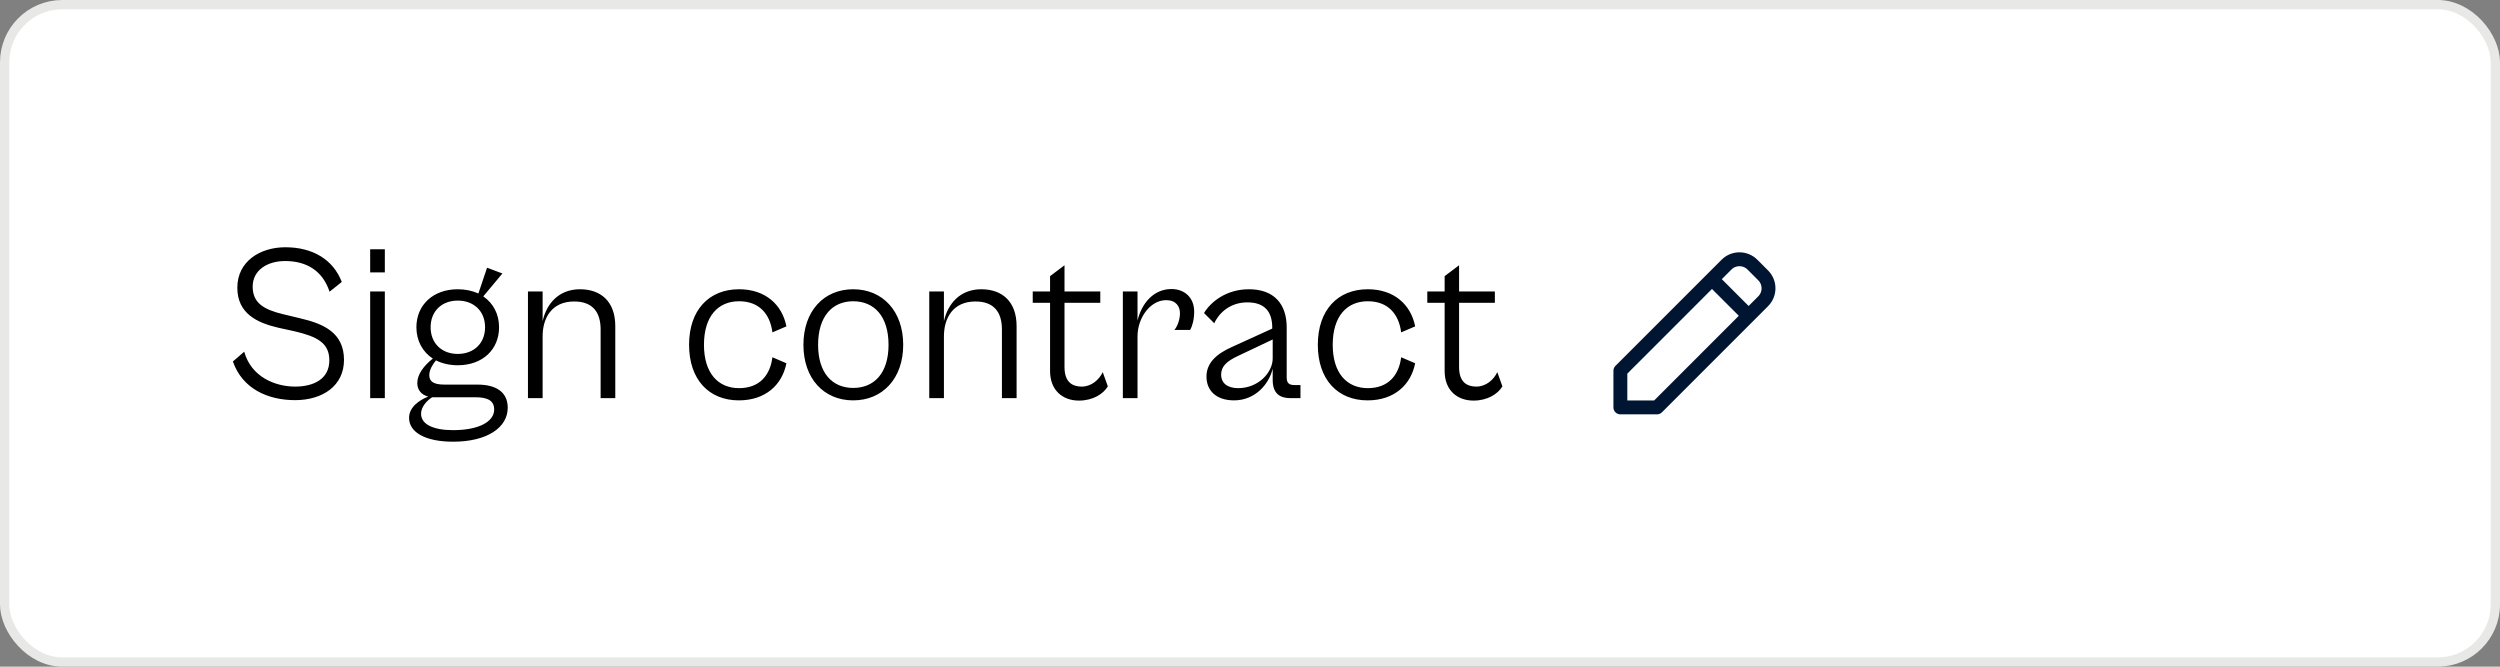
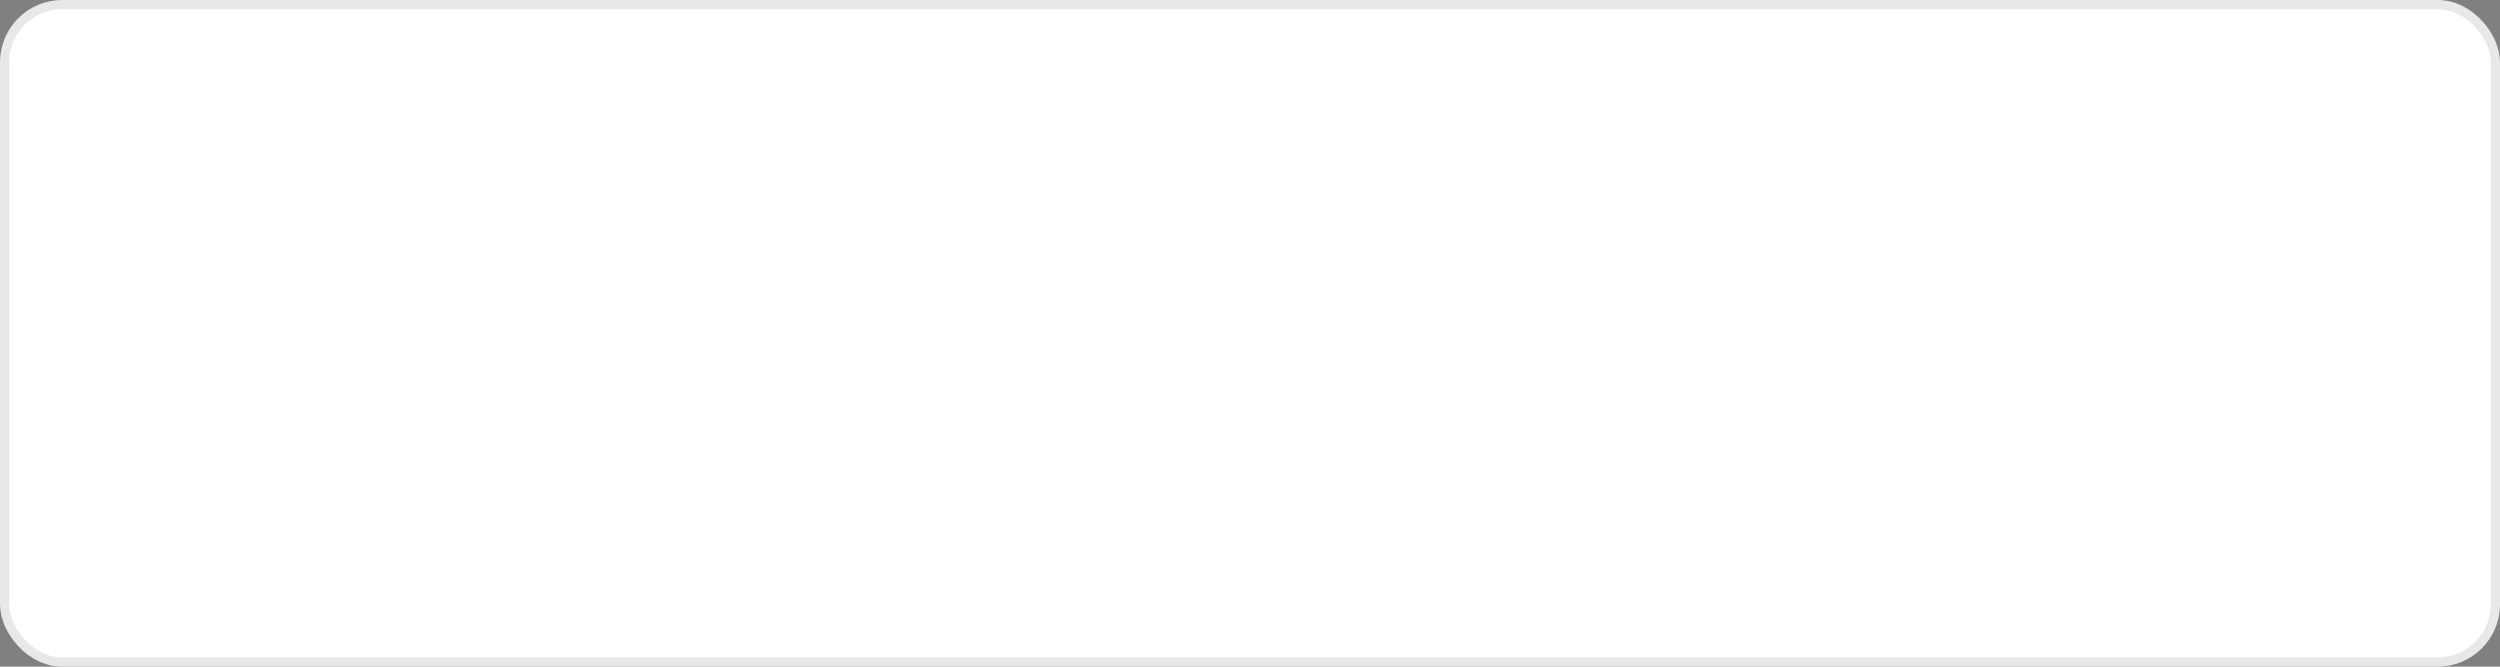
<svg xmlns="http://www.w3.org/2000/svg" width="270" height="72" viewBox="0 0 270 72" fill="none">
  <rect x="0" y="0" width="270" height="72" fill="#808080" stroke="none" />
  <rect x="0.5" y="0.5" width="269" height="71" rx="6.228" fill="white" />
  <rect x="0.5" y="0.5" width="269" height="71" rx="6.228" stroke="#E8E8E7" />
-   <path d="M31.872 43.216C28.968 43.216 26.184 42.016 25.152 39.04L26.376 37.984C27.144 40.744 29.76 41.752 31.872 41.752C33.84 41.752 35.568 40.96 35.568 38.92C35.568 37.024 34.248 36.352 31.8 35.776L30.048 35.392C27.792 34.864 25.632 33.88 25.632 31.072C25.632 28.216 28.104 26.704 30.816 26.704C33.768 26.704 35.976 28.024 36.912 30.448L35.592 31.504C34.848 29.248 33.12 28.192 30.792 28.192C28.848 28.192 27.288 29.2 27.288 30.952C27.288 32.704 28.464 33.424 30.552 33.928L32.448 34.384C34.92 34.96 37.152 35.92 37.152 38.872C37.152 41.68 34.824 43.216 31.872 43.216ZM41.562 29.416H39.978V26.92H41.562V29.416ZM41.562 43H39.978V31.48H41.562V43ZM49.435 39.448C48.547 39.448 47.755 39.256 47.083 38.92C46.723 39.352 46.363 39.952 46.363 40.504C46.363 41.152 46.747 41.536 47.995 41.536H51.571C53.587 41.536 54.835 42.352 54.835 44.032C54.835 46.168 52.627 47.704 48.931 47.704C46.003 47.704 44.179 46.72 44.179 45.136C44.179 43.936 45.331 43.192 46.243 42.832C45.451 42.616 45.067 42.064 45.067 41.368C45.067 40.432 45.787 39.472 46.747 38.728C45.643 38.008 44.971 36.808 44.971 35.344C44.971 32.944 46.771 31.24 49.435 31.24C50.275 31.24 51.019 31.408 51.667 31.696L52.603 28.912L54.259 29.536L52.195 32.008C53.275 32.752 53.899 33.928 53.899 35.344C53.899 37.744 52.123 39.448 49.435 39.448ZM49.435 38.224C51.163 38.224 52.387 37.096 52.387 35.344C52.387 33.592 51.163 32.464 49.435 32.464C47.731 32.464 46.507 33.592 46.507 35.344C46.507 37.096 47.731 38.224 49.435 38.224ZM48.931 46.456C51.715 46.456 53.371 45.544 53.371 44.224C53.371 43.312 52.723 42.904 51.355 42.904H46.675C46.099 43.264 45.475 43.936 45.475 44.68C45.475 45.808 46.747 46.456 48.931 46.456ZM58.603 43H57.019V31.48H58.603V34.696C59.011 32.824 60.331 31.24 62.635 31.24C64.915 31.24 66.451 32.584 66.451 35.224V43H64.867V35.584C64.867 33.712 64.003 32.56 62.011 32.56C59.587 32.56 58.603 34.336 58.603 36.328V43ZM79.796 43.24C76.556 43.24 74.42 40.984 74.42 37.24C74.42 33.496 76.556 31.24 79.82 31.24C82.676 31.24 84.476 32.92 84.932 35.248L83.42 35.896C83.18 33.952 82.028 32.536 79.82 32.536C77.54 32.536 76.028 34.168 76.028 37.24C76.028 40.288 77.54 41.92 79.82 41.92C82.028 41.92 83.18 40.528 83.42 38.584L84.932 39.232C84.476 41.56 82.676 43.24 79.796 43.24ZM92.146 43.24C88.978 43.24 86.77 40.888 86.77 37.24C86.77 33.592 88.978 31.24 92.146 31.24C95.314 31.24 97.546 33.592 97.546 37.24C97.546 40.888 95.314 43.24 92.146 43.24ZM92.146 41.896C94.426 41.896 95.962 40.288 95.962 37.24C95.962 34.168 94.426 32.536 92.146 32.536C89.89 32.536 88.354 34.168 88.354 37.24C88.354 40.288 89.89 41.896 92.146 41.896ZM101.944 43H100.36V31.48H101.944V34.696C102.352 32.824 103.672 31.24 105.976 31.24C108.256 31.24 109.792 32.584 109.792 35.224V43H108.208V35.584C108.208 33.712 107.344 32.56 105.352 32.56C102.928 32.56 101.944 34.336 101.944 36.328V43ZM116.527 43.264C114.775 43.264 113.407 42.16 113.407 40.072V32.704H111.535V31.48H113.407V29.824L114.967 28.648V31.48H118.831V32.704H114.967V39.64C114.967 41.296 115.831 41.752 116.839 41.752C117.871 41.752 118.711 41.008 119.095 40.192L119.647 41.728C119.143 42.568 118.015 43.264 116.527 43.264ZM122.852 43H121.268V31.48H122.852V34.624C123.284 32.8 124.556 31.216 126.524 31.216C127.868 31.216 128.972 32.08 128.972 33.664C128.972 34.528 128.756 35.248 128.54 35.632H126.836C127.148 35.272 127.436 34.528 127.436 33.832C127.436 33.088 127.004 32.416 125.948 32.416C124.22 32.416 122.852 34.336 122.852 36.328V43ZM133.275 43.24C131.379 43.24 130.299 42.208 130.299 40.672C130.299 39.16 131.427 38.2 133.035 37.48L137.403 35.488V35.392C137.403 33.664 136.587 32.656 134.715 32.656C132.987 32.656 131.739 33.64 131.139 34.912L130.035 33.808C130.755 32.608 132.435 31.24 134.883 31.24C137.571 31.24 138.963 32.8 138.963 35.368V40.768C138.963 41.368 139.227 41.584 139.779 41.584H140.451V43H139.371C138.219 43 137.451 42.496 137.451 41.032V39.808C137.067 41.464 135.579 43.24 133.275 43.24ZM131.883 40.456C131.883 41.416 132.603 41.92 133.731 41.92C135.867 41.92 137.451 40.264 137.451 38.704V36.664L133.707 38.44C132.459 39.016 131.883 39.592 131.883 40.456ZM147.701 43.24C144.461 43.24 142.325 40.984 142.325 37.24C142.325 33.496 144.461 31.24 147.725 31.24C150.581 31.24 152.381 32.92 152.837 35.248L151.325 35.896C151.085 33.952 149.933 32.536 147.725 32.536C145.445 32.536 143.933 34.168 143.933 37.24C143.933 40.288 145.445 41.92 147.725 41.92C149.933 41.92 151.085 40.528 151.325 38.584L152.837 39.232C152.381 41.56 150.581 43.24 147.701 43.24ZM159.141 43.264C157.389 43.264 156.021 42.16 156.021 40.072V32.704H154.149V31.48H156.021V29.824L157.581 28.648V31.48H161.445V32.704H157.581V39.64C157.581 41.296 158.445 41.752 159.453 41.752C160.485 41.752 161.325 41.008 161.709 40.192L162.261 41.728C161.757 42.568 160.629 43.264 159.141 43.264Z" fill="black" />
-   <path d="M184.894 30.148L188.851 34.106M189.261 28.58L190.42 29.739C191.193 30.512 191.193 31.764 190.42 32.537L178.958 44H175V40.042L186.463 28.58C187.236 27.807 188.489 27.807 189.261 28.58Z" stroke="#001531" stroke-width="1.5" stroke-linecap="square" stroke-linejoin="round" />
</svg>